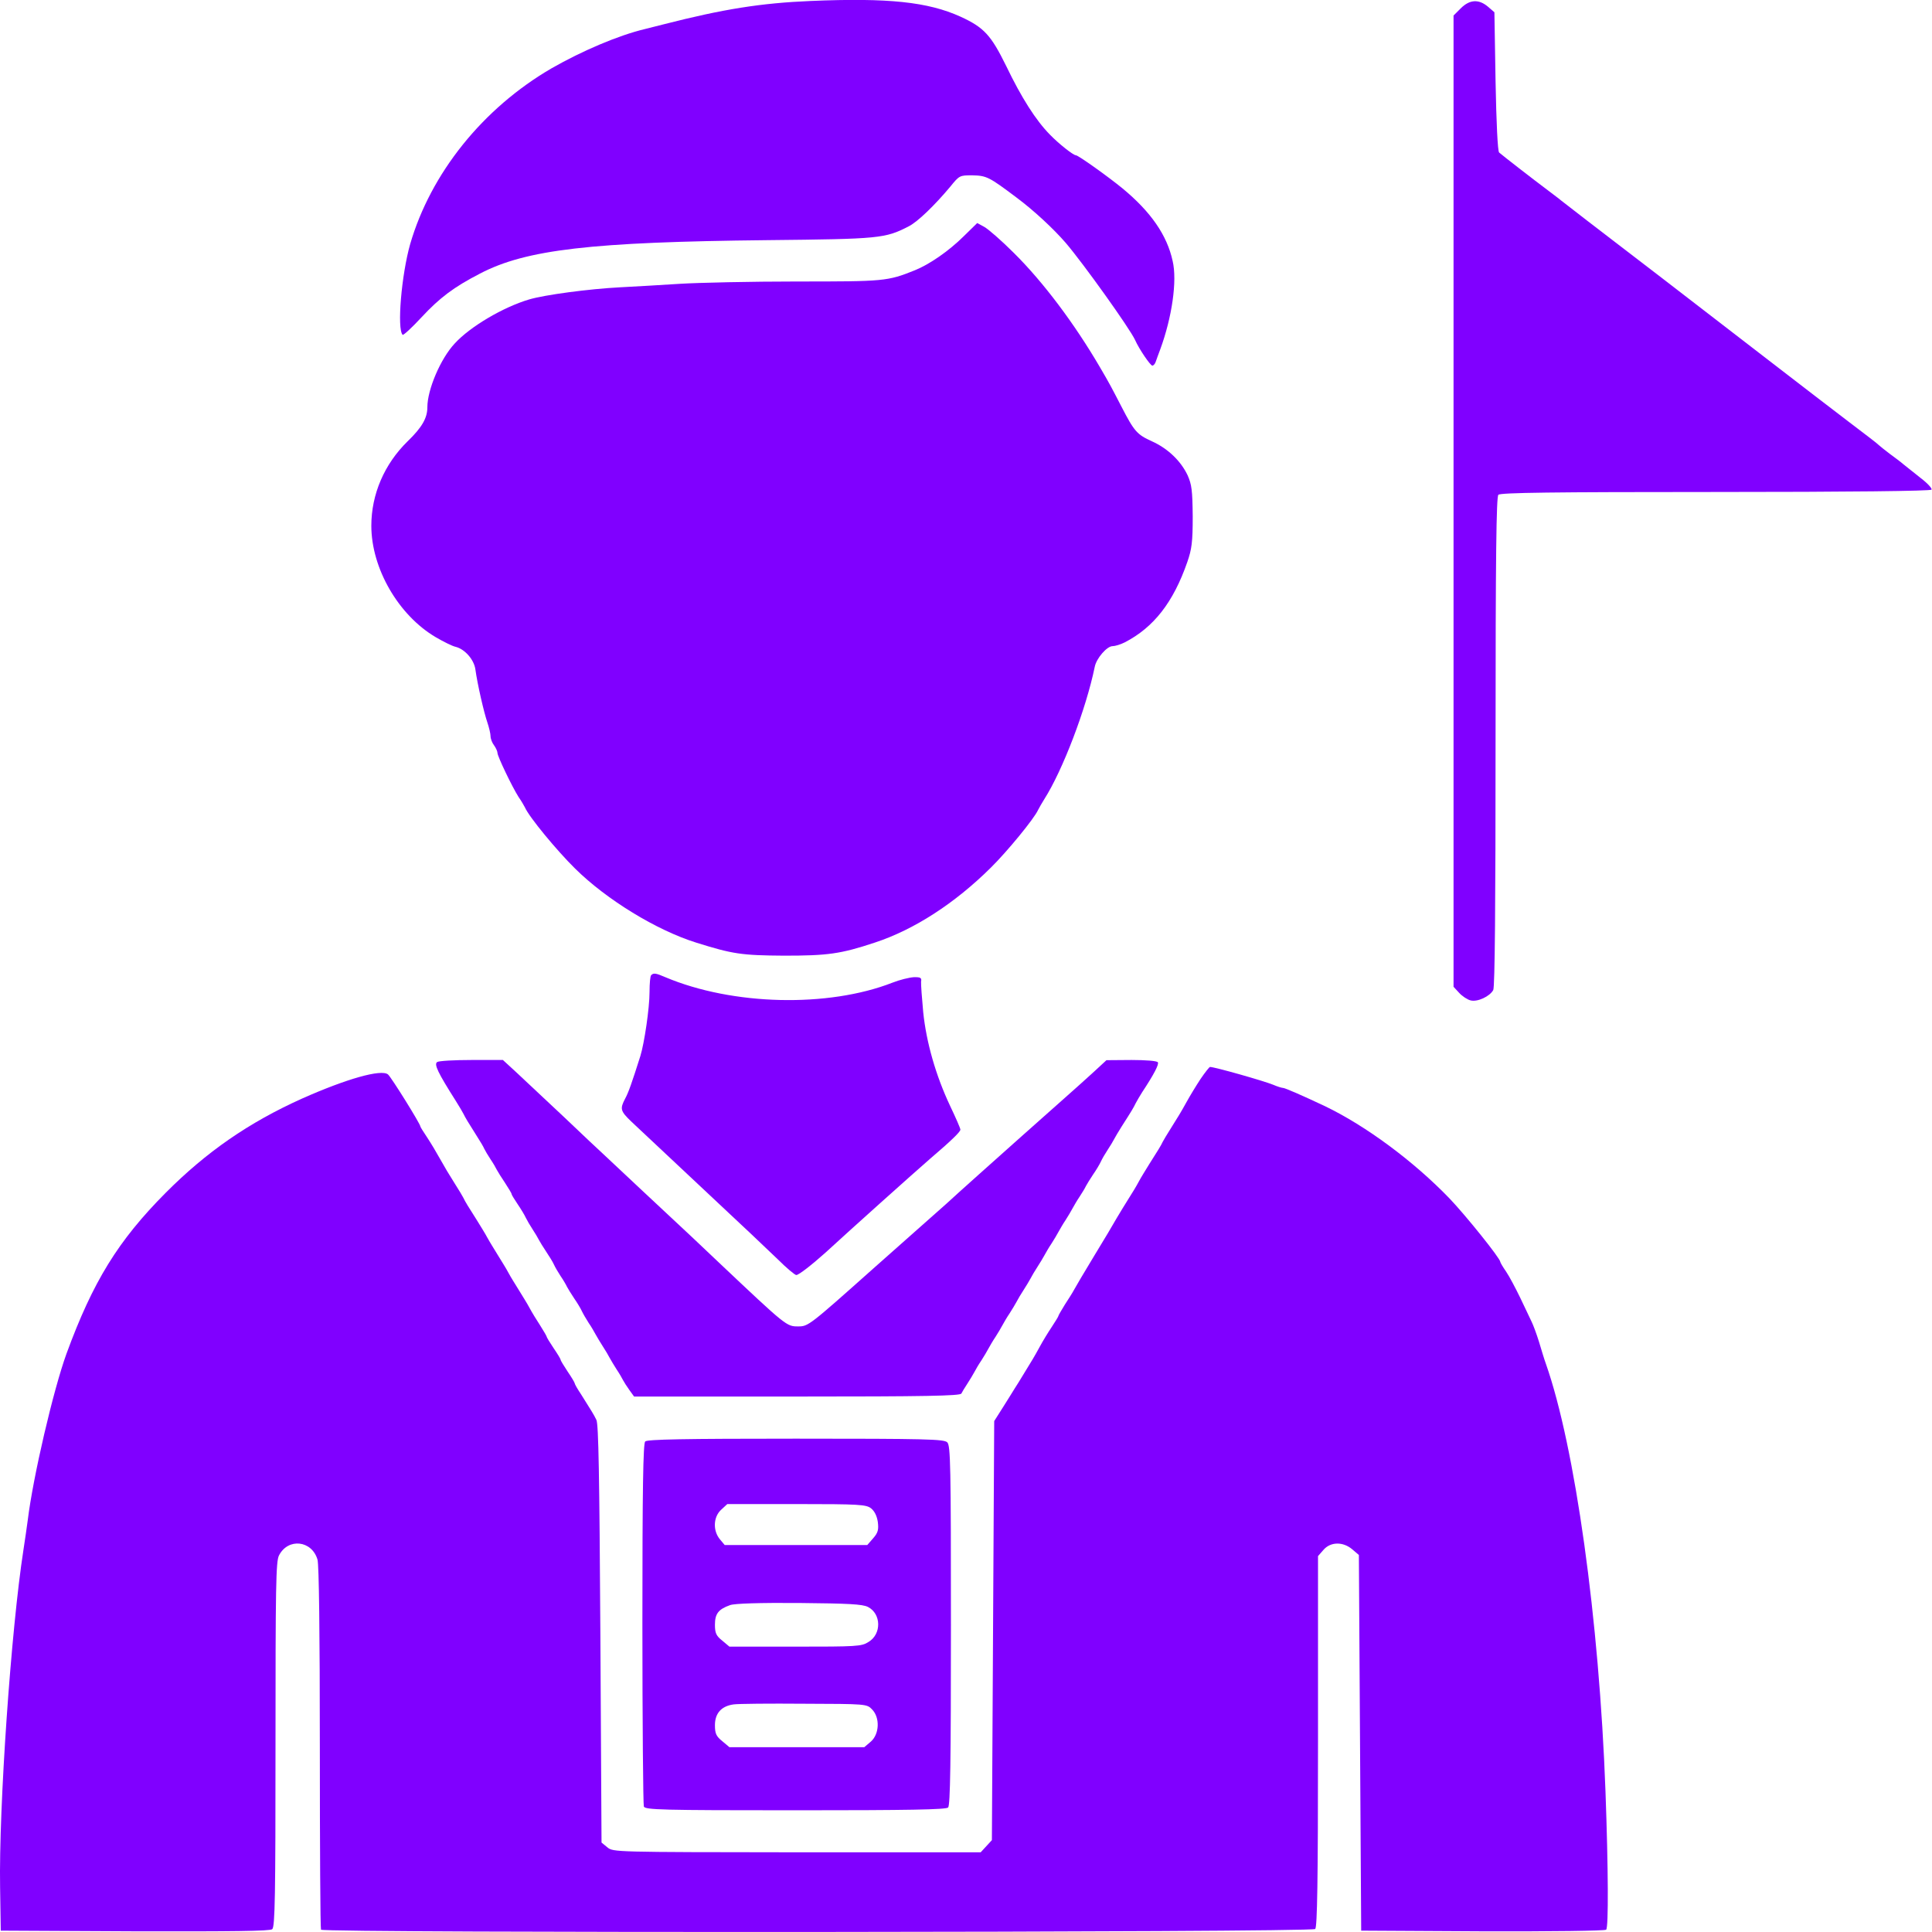
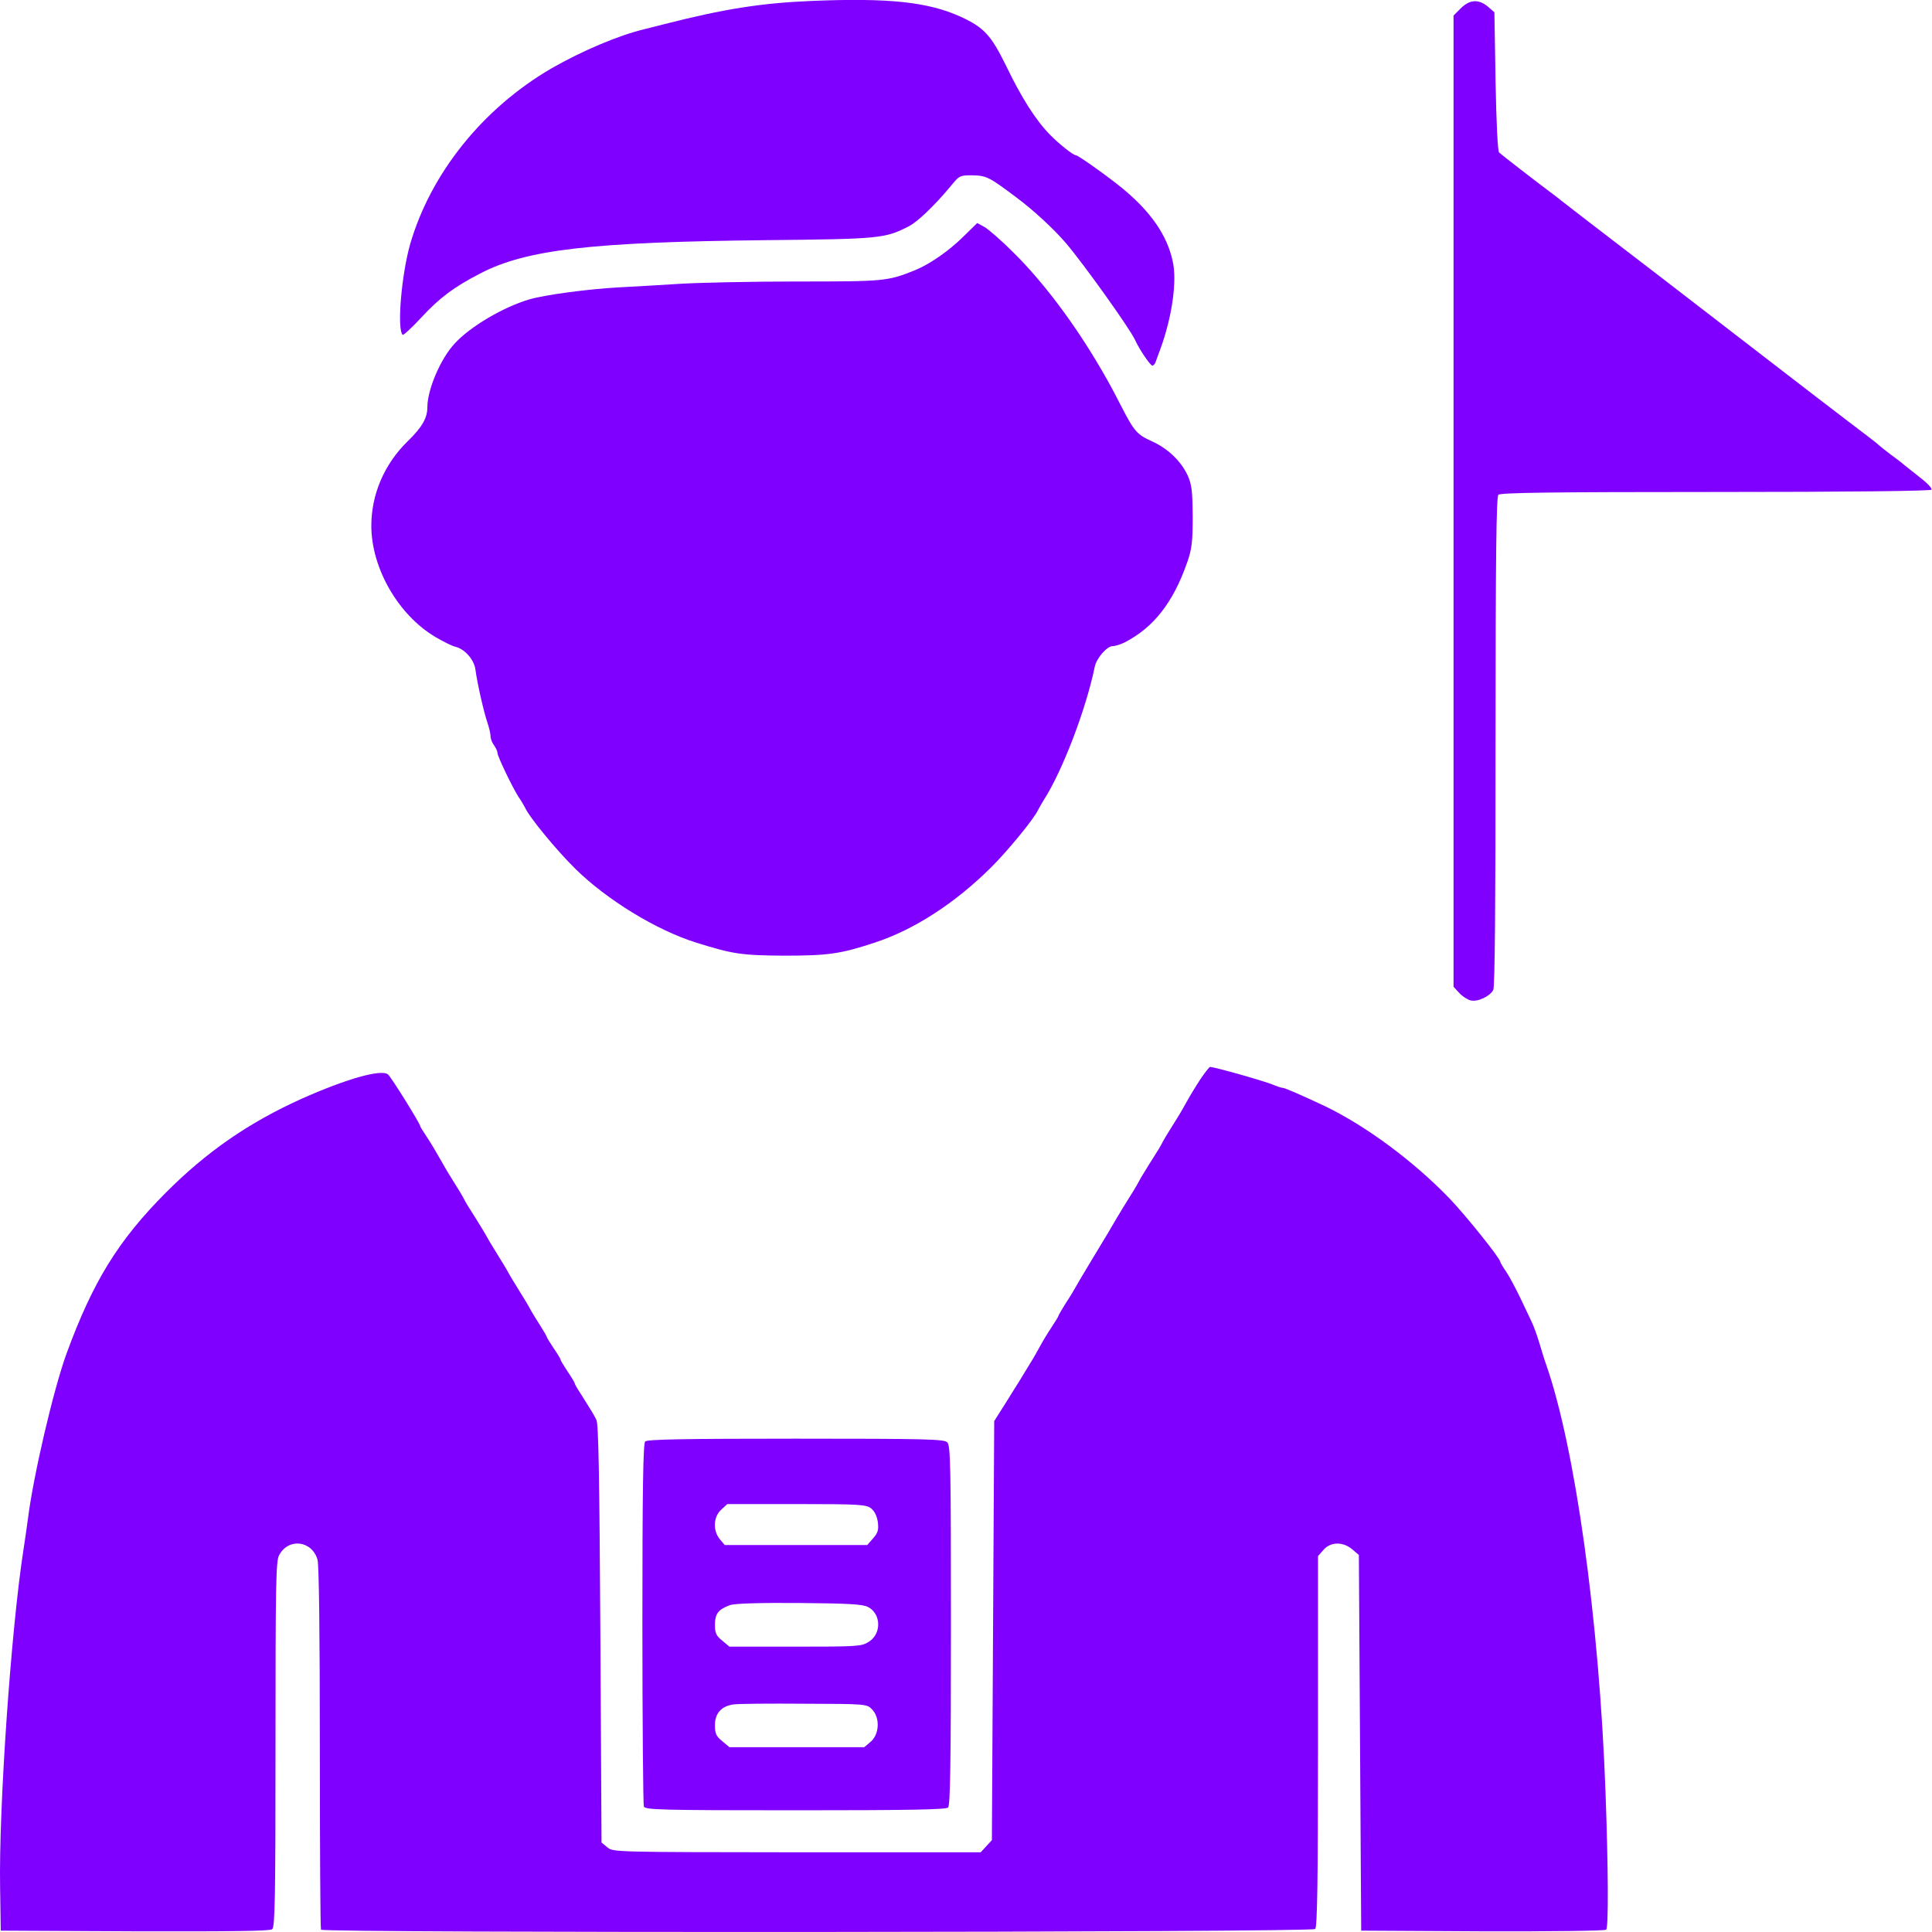
<svg xmlns="http://www.w3.org/2000/svg" width="20" height="20" viewBox="0 0 20 20" fill="none">
  <path d="M8.393 0.01C7.876 0.032 7.491 0.093 6.869 0.252C6.808 0.267 6.721 0.289 6.675 0.301C6.402 0.366 6.027 0.526 5.71 0.707C4.998 1.121 4.459 1.794 4.246 2.527C4.156 2.844 4.108 3.405 4.168 3.466C4.176 3.473 4.265 3.391 4.364 3.284C4.553 3.081 4.698 2.972 4.969 2.832C5.446 2.583 6.119 2.505 7.946 2.486C9.105 2.474 9.163 2.469 9.407 2.343C9.499 2.297 9.676 2.125 9.836 1.934C9.932 1.815 9.935 1.815 10.066 1.815C10.213 1.818 10.24 1.832 10.523 2.045C10.702 2.178 10.908 2.37 11.033 2.515C11.215 2.728 11.694 3.398 11.75 3.519C11.793 3.616 11.909 3.785 11.929 3.785C11.941 3.785 11.958 3.766 11.965 3.742C11.972 3.72 11.994 3.662 12.011 3.616C12.132 3.287 12.188 2.907 12.139 2.701C12.081 2.435 11.914 2.193 11.621 1.951C11.483 1.837 11.162 1.607 11.137 1.607C11.111 1.607 10.963 1.491 10.869 1.394C10.724 1.247 10.574 1.012 10.416 0.683C10.259 0.364 10.187 0.284 9.942 0.172C9.606 0.02 9.197 -0.024 8.393 0.01Z" fill="#8000FF" />
  <path d="M15.122 0.086L15.047 0.161V5.187V10.215L15.105 10.278C15.136 10.312 15.19 10.348 15.223 10.356C15.294 10.375 15.422 10.315 15.458 10.249C15.475 10.218 15.482 9.361 15.482 7.677C15.482 5.744 15.49 5.144 15.511 5.122C15.533 5.1 16.066 5.093 17.759 5.093C19.141 5.093 19.986 5.083 19.995 5.069C20.003 5.056 19.952 5.001 19.882 4.948C19.811 4.892 19.732 4.829 19.705 4.807C19.678 4.783 19.613 4.735 19.56 4.696C19.506 4.655 19.458 4.616 19.451 4.609C19.444 4.599 19.308 4.495 19.148 4.374C18.989 4.253 18.623 3.972 18.338 3.752C17.341 2.983 16.859 2.612 16.779 2.552C16.639 2.445 16.199 2.107 16.16 2.075C16.141 2.058 16.082 2.015 16.034 1.978C15.86 1.848 15.543 1.601 15.519 1.579C15.504 1.567 15.49 1.272 15.482 0.844L15.47 0.127L15.403 0.069C15.308 -0.011 15.214 -0.006 15.122 0.086Z" fill="#8000FF" />
  <path d="M9.973 2.449C9.821 2.599 9.622 2.737 9.47 2.798C9.187 2.912 9.153 2.914 8.25 2.914C7.776 2.914 7.231 2.926 7.038 2.938C6.844 2.95 6.568 2.967 6.421 2.974C6.094 2.991 5.639 3.052 5.477 3.1C5.208 3.18 4.867 3.381 4.708 3.555C4.562 3.71 4.424 4.032 4.424 4.216C4.424 4.327 4.369 4.424 4.219 4.569C3.979 4.804 3.844 5.116 3.844 5.443C3.844 5.883 4.124 6.369 4.512 6.597C4.591 6.643 4.683 6.689 4.717 6.696C4.812 6.72 4.906 6.827 4.921 6.928C4.942 7.083 5.01 7.376 5.044 7.475C5.063 7.531 5.078 7.596 5.078 7.62C5.078 7.647 5.095 7.691 5.114 7.715C5.133 7.741 5.15 7.778 5.15 7.795C5.15 7.829 5.3 8.143 5.368 8.25C5.395 8.288 5.424 8.339 5.434 8.358C5.477 8.458 5.765 8.806 5.954 8.992C6.28 9.314 6.798 9.631 7.21 9.759C7.585 9.876 7.674 9.89 8.115 9.893C8.567 9.893 8.7 9.876 9.058 9.757C9.462 9.624 9.883 9.353 10.259 8.98C10.425 8.816 10.706 8.475 10.747 8.383C10.757 8.363 10.786 8.312 10.81 8.274C11.001 7.974 11.243 7.34 11.333 6.902C11.35 6.815 11.459 6.689 11.517 6.689C11.543 6.689 11.599 6.672 11.643 6.65C11.943 6.495 12.146 6.236 12.291 5.818C12.337 5.685 12.347 5.612 12.347 5.346C12.344 5.075 12.337 5.017 12.294 4.92C12.223 4.77 12.088 4.642 11.926 4.569C11.771 4.499 11.742 4.467 11.609 4.209C11.502 4.003 11.493 3.983 11.384 3.797C11.122 3.35 10.801 2.921 10.496 2.619C10.367 2.49 10.229 2.37 10.188 2.348L10.116 2.309L9.973 2.449Z" fill="#8000FF" />
-   <path d="M6.741 10.095C6.731 10.102 6.724 10.182 6.724 10.269C6.724 10.436 6.67 10.799 6.629 10.932C6.54 11.213 6.506 11.309 6.472 11.372C6.416 11.479 6.421 11.501 6.537 11.612C6.791 11.851 7.382 12.405 7.558 12.57C7.759 12.759 7.771 12.768 8.05 13.035C8.142 13.127 8.229 13.199 8.243 13.199C8.27 13.199 8.408 13.09 8.551 12.962C8.795 12.737 9.463 12.139 9.63 11.994C9.848 11.808 9.942 11.716 9.942 11.694C9.942 11.68 9.894 11.571 9.835 11.447C9.688 11.135 9.589 10.791 9.557 10.477C9.543 10.329 9.533 10.189 9.535 10.162C9.543 10.121 9.528 10.114 9.458 10.116C9.412 10.119 9.313 10.143 9.24 10.172C8.572 10.433 7.583 10.409 6.888 10.116C6.789 10.073 6.765 10.07 6.741 10.095Z" fill="#8000FF" />
-   <path d="M4.526 10.994C4.49 11.016 4.534 11.106 4.718 11.396C4.751 11.449 4.788 11.51 4.797 11.529C4.817 11.57 4.843 11.614 4.935 11.759C4.969 11.812 5.006 11.873 5.013 11.892C5.022 11.911 5.051 11.96 5.078 12.001C5.105 12.04 5.134 12.091 5.143 12.11C5.153 12.129 5.192 12.192 5.228 12.245C5.264 12.301 5.296 12.352 5.296 12.361C5.296 12.369 5.325 12.415 5.359 12.466C5.393 12.516 5.431 12.579 5.443 12.606C5.456 12.633 5.487 12.686 5.514 12.727C5.54 12.766 5.569 12.816 5.579 12.836C5.589 12.855 5.623 12.911 5.654 12.957C5.685 13.003 5.722 13.063 5.734 13.09C5.746 13.117 5.777 13.17 5.804 13.211C5.831 13.25 5.86 13.3 5.869 13.32C5.879 13.339 5.913 13.395 5.944 13.441C5.976 13.487 6.012 13.547 6.024 13.574C6.036 13.6 6.068 13.654 6.094 13.695C6.121 13.733 6.152 13.789 6.167 13.816C6.182 13.842 6.213 13.896 6.24 13.937C6.266 13.976 6.298 14.031 6.312 14.058C6.327 14.084 6.358 14.138 6.385 14.179C6.411 14.217 6.44 14.268 6.45 14.288C6.46 14.307 6.489 14.353 6.515 14.389L6.564 14.457H8.25C9.574 14.457 9.939 14.45 9.952 14.426C9.959 14.411 9.988 14.363 10.014 14.324C10.041 14.283 10.072 14.23 10.087 14.203C10.101 14.176 10.133 14.121 10.16 14.082C10.186 14.041 10.218 13.988 10.232 13.961C10.247 13.934 10.278 13.879 10.305 13.84C10.331 13.799 10.363 13.746 10.377 13.719C10.392 13.692 10.423 13.637 10.45 13.598C10.477 13.557 10.508 13.504 10.523 13.477C10.537 13.45 10.569 13.395 10.595 13.356C10.622 13.315 10.653 13.262 10.668 13.235C10.682 13.208 10.714 13.153 10.74 13.114C10.767 13.073 10.798 13.02 10.813 12.993C10.828 12.966 10.859 12.911 10.886 12.872C10.912 12.831 10.944 12.778 10.958 12.751C10.973 12.725 11.004 12.669 11.031 12.63C11.057 12.589 11.089 12.536 11.103 12.509C11.118 12.482 11.149 12.427 11.176 12.388C11.203 12.347 11.232 12.299 11.241 12.279C11.251 12.26 11.285 12.204 11.316 12.158C11.348 12.112 11.384 12.052 11.396 12.025C11.408 11.998 11.44 11.943 11.466 11.904C11.493 11.863 11.522 11.815 11.532 11.795C11.541 11.776 11.578 11.715 11.611 11.662C11.716 11.498 11.732 11.471 11.757 11.42C11.771 11.394 11.8 11.343 11.824 11.306C11.948 11.118 11.999 11.018 11.986 10.997C11.979 10.982 11.858 10.973 11.713 10.973L11.454 10.975L11.323 11.096C11.251 11.161 11.115 11.285 11.021 11.367C10.755 11.602 10.414 11.907 10.135 12.156C9.995 12.282 9.843 12.417 9.797 12.461C9.751 12.502 9.409 12.804 9.039 13.133C8.379 13.721 8.367 13.731 8.263 13.731C8.142 13.731 8.142 13.731 7.44 13.068C7.241 12.879 7.067 12.715 7.053 12.703C7.028 12.681 6.295 11.994 6.225 11.928C6.211 11.916 6.036 11.752 5.838 11.563C5.639 11.377 5.417 11.169 5.342 11.098L5.206 10.973H4.882C4.703 10.973 4.543 10.982 4.526 10.994Z" fill="#8000FF" />
  <path d="M12.427 11.171C12.381 11.241 12.318 11.345 12.286 11.403C12.219 11.524 12.199 11.555 12.117 11.686C12.083 11.739 12.047 11.8 12.037 11.819C12.018 11.86 11.986 11.911 11.897 12.051C11.863 12.107 11.812 12.187 11.788 12.233C11.764 12.279 11.715 12.359 11.681 12.412C11.648 12.465 11.592 12.555 11.56 12.61C11.529 12.666 11.422 12.845 11.323 13.007C11.224 13.169 11.132 13.327 11.118 13.353C11.103 13.382 11.059 13.45 11.023 13.506C10.987 13.564 10.958 13.615 10.958 13.619C10.958 13.627 10.926 13.678 10.888 13.736C10.849 13.794 10.793 13.886 10.762 13.944C10.701 14.055 10.689 14.074 10.595 14.227C10.561 14.282 10.522 14.348 10.505 14.372C10.488 14.399 10.435 14.486 10.384 14.566L10.292 14.711L10.28 16.881L10.268 19.049L10.21 19.112L10.152 19.175H8.25C6.36 19.173 6.348 19.173 6.288 19.124L6.227 19.074L6.215 16.915C6.205 15.262 6.196 14.745 6.174 14.699C6.143 14.636 6.126 14.611 6.017 14.437C5.978 14.379 5.949 14.328 5.949 14.319C5.949 14.312 5.917 14.258 5.876 14.198C5.838 14.14 5.804 14.086 5.804 14.077C5.804 14.069 5.772 14.016 5.731 13.956C5.692 13.898 5.659 13.844 5.659 13.837C5.659 13.832 5.63 13.781 5.593 13.723C5.557 13.668 5.506 13.585 5.482 13.54C5.458 13.494 5.407 13.414 5.373 13.358C5.339 13.302 5.288 13.223 5.264 13.177C5.24 13.131 5.189 13.051 5.155 12.995C5.121 12.939 5.071 12.86 5.046 12.814C5.022 12.768 4.971 12.688 4.937 12.632C4.848 12.492 4.816 12.441 4.797 12.4C4.787 12.38 4.751 12.32 4.717 12.267C4.635 12.136 4.616 12.105 4.548 11.984C4.516 11.926 4.461 11.834 4.422 11.775C4.383 11.717 4.352 11.667 4.352 11.662C4.352 11.635 4.049 11.149 4.016 11.122C3.945 11.066 3.587 11.168 3.13 11.371C2.573 11.621 2.135 11.926 1.714 12.349C1.223 12.843 0.962 13.266 0.688 14.014C0.553 14.386 0.342 15.287 0.287 15.739C0.277 15.812 0.258 15.947 0.243 16.042C0.115 16.864 -0.013 18.706 0.001 19.538L0.008 19.986L1.397 19.993C2.402 19.995 2.796 19.991 2.818 19.971C2.847 19.947 2.852 19.62 2.852 18.057C2.852 16.424 2.856 16.163 2.888 16.102C2.982 15.918 3.229 15.945 3.287 16.146C3.302 16.204 3.311 16.879 3.311 18.094C3.311 19.117 3.316 19.962 3.323 19.976C3.348 20.012 13.579 20.005 13.615 19.969C13.636 19.947 13.644 19.483 13.644 18.026V16.109L13.699 16.046C13.772 15.959 13.903 15.957 13.999 16.039L14.067 16.097L14.079 18.043L14.091 19.986L15.347 19.993C16.064 19.995 16.615 19.988 16.627 19.976C16.652 19.952 16.649 19.347 16.62 18.546C16.555 16.765 16.305 14.977 16.003 14.118C15.986 14.072 15.955 13.968 15.931 13.888C15.906 13.808 15.872 13.716 15.855 13.682C15.838 13.648 15.788 13.54 15.739 13.438C15.691 13.339 15.626 13.215 15.592 13.165C15.558 13.116 15.531 13.07 15.531 13.063C15.531 13.027 15.175 12.584 15.006 12.407C14.633 12.02 14.14 11.655 13.716 11.451C13.491 11.345 13.303 11.262 13.281 11.262C13.269 11.262 13.223 11.248 13.179 11.229C13.078 11.188 12.574 11.045 12.526 11.045C12.519 11.045 12.473 11.103 12.427 11.171Z" fill="#8000FF" />
  <path d="M6.679 14.922C6.658 14.944 6.65 15.396 6.65 16.807C6.65 17.828 6.658 18.68 6.665 18.701C6.679 18.735 6.839 18.74 8.233 18.74C9.409 18.74 9.794 18.733 9.815 18.711C9.837 18.689 9.844 18.237 9.844 16.826C9.844 15.171 9.84 14.965 9.806 14.931C9.772 14.898 9.598 14.893 8.238 14.893C7.081 14.893 6.701 14.9 6.679 14.922ZM9.017 15.614C9.053 15.643 9.077 15.691 9.087 15.754C9.097 15.834 9.09 15.866 9.039 15.924L8.978 15.994H8.24H7.502L7.451 15.933C7.379 15.844 7.384 15.706 7.463 15.631L7.529 15.57H8.245C8.896 15.57 8.966 15.575 9.017 15.614ZM8.985 16.635C9.123 16.705 9.128 16.916 8.99 16.998C8.918 17.044 8.867 17.046 8.23 17.046H7.551L7.476 16.983C7.413 16.933 7.401 16.904 7.401 16.819C7.401 16.705 7.437 16.659 7.558 16.616C7.604 16.599 7.863 16.591 8.272 16.594C8.787 16.599 8.927 16.606 8.985 16.635ZM9.027 17.695C9.111 17.78 9.104 17.951 9.015 18.029L8.947 18.087H8.247H7.551L7.476 18.024C7.413 17.973 7.401 17.944 7.401 17.859C7.401 17.736 7.468 17.661 7.594 17.644C7.64 17.637 7.969 17.634 8.325 17.637C8.964 17.639 8.973 17.639 9.027 17.695Z" fill="#8000FF" />
</svg>